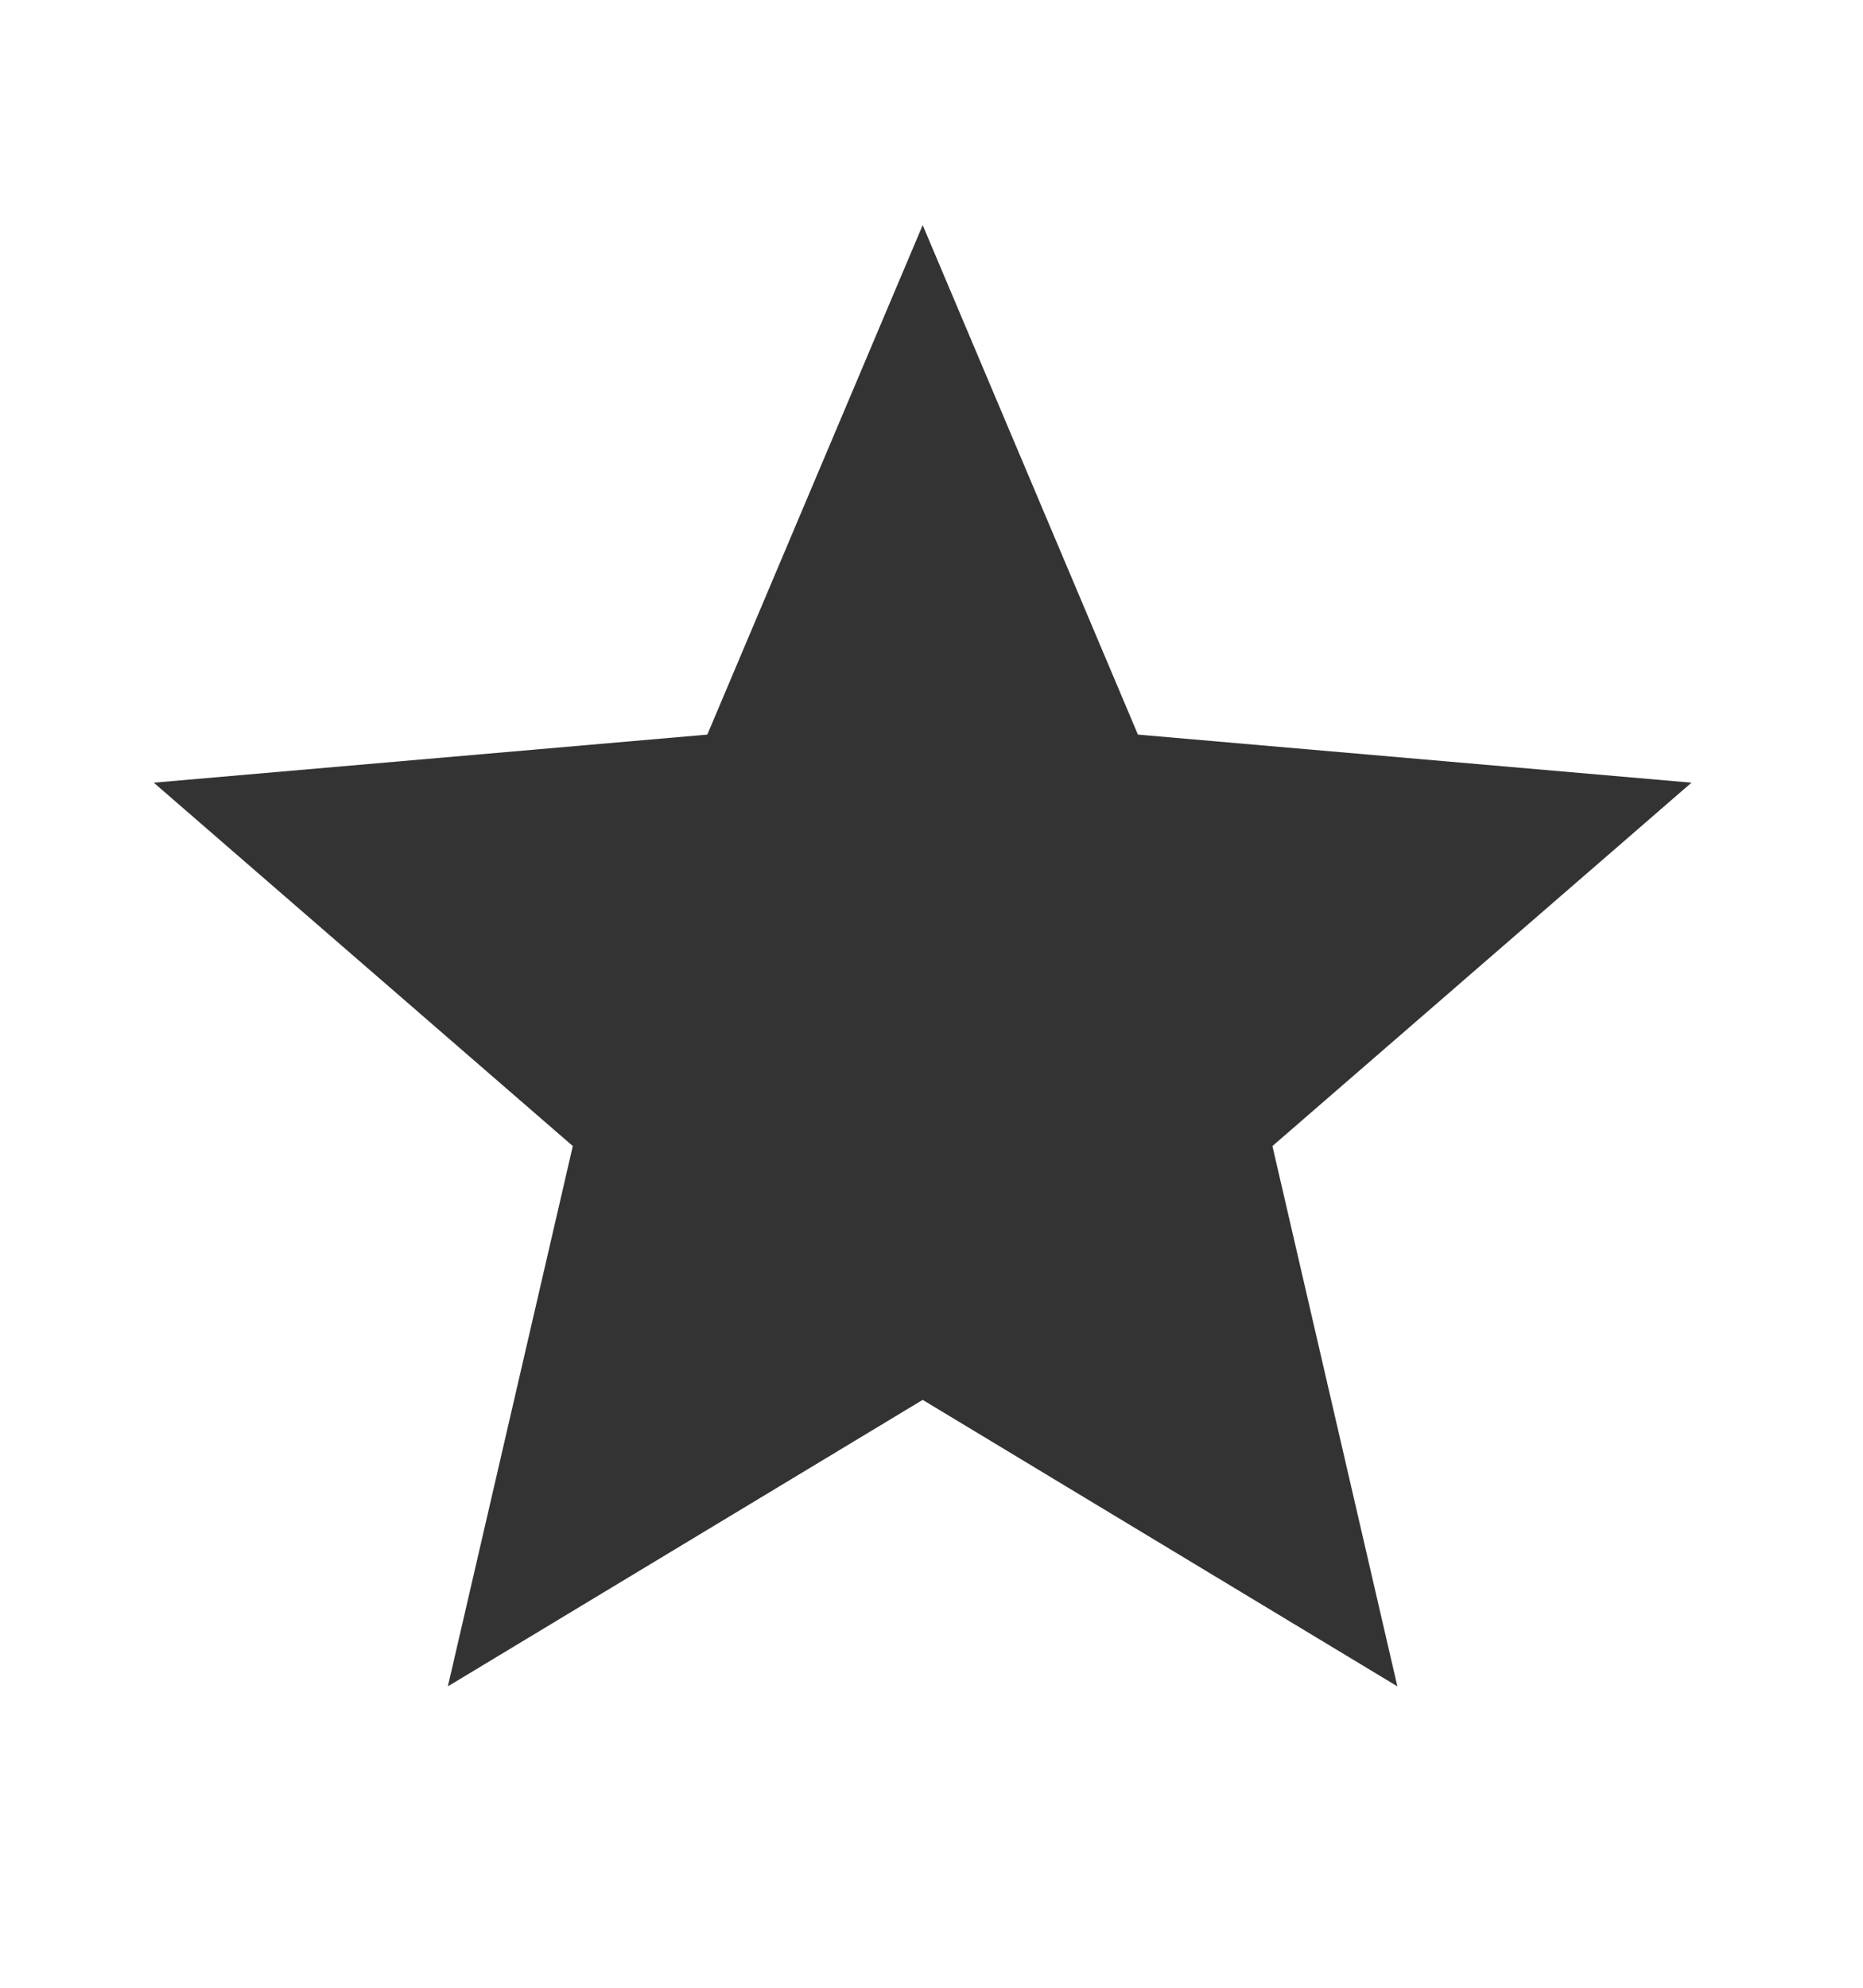
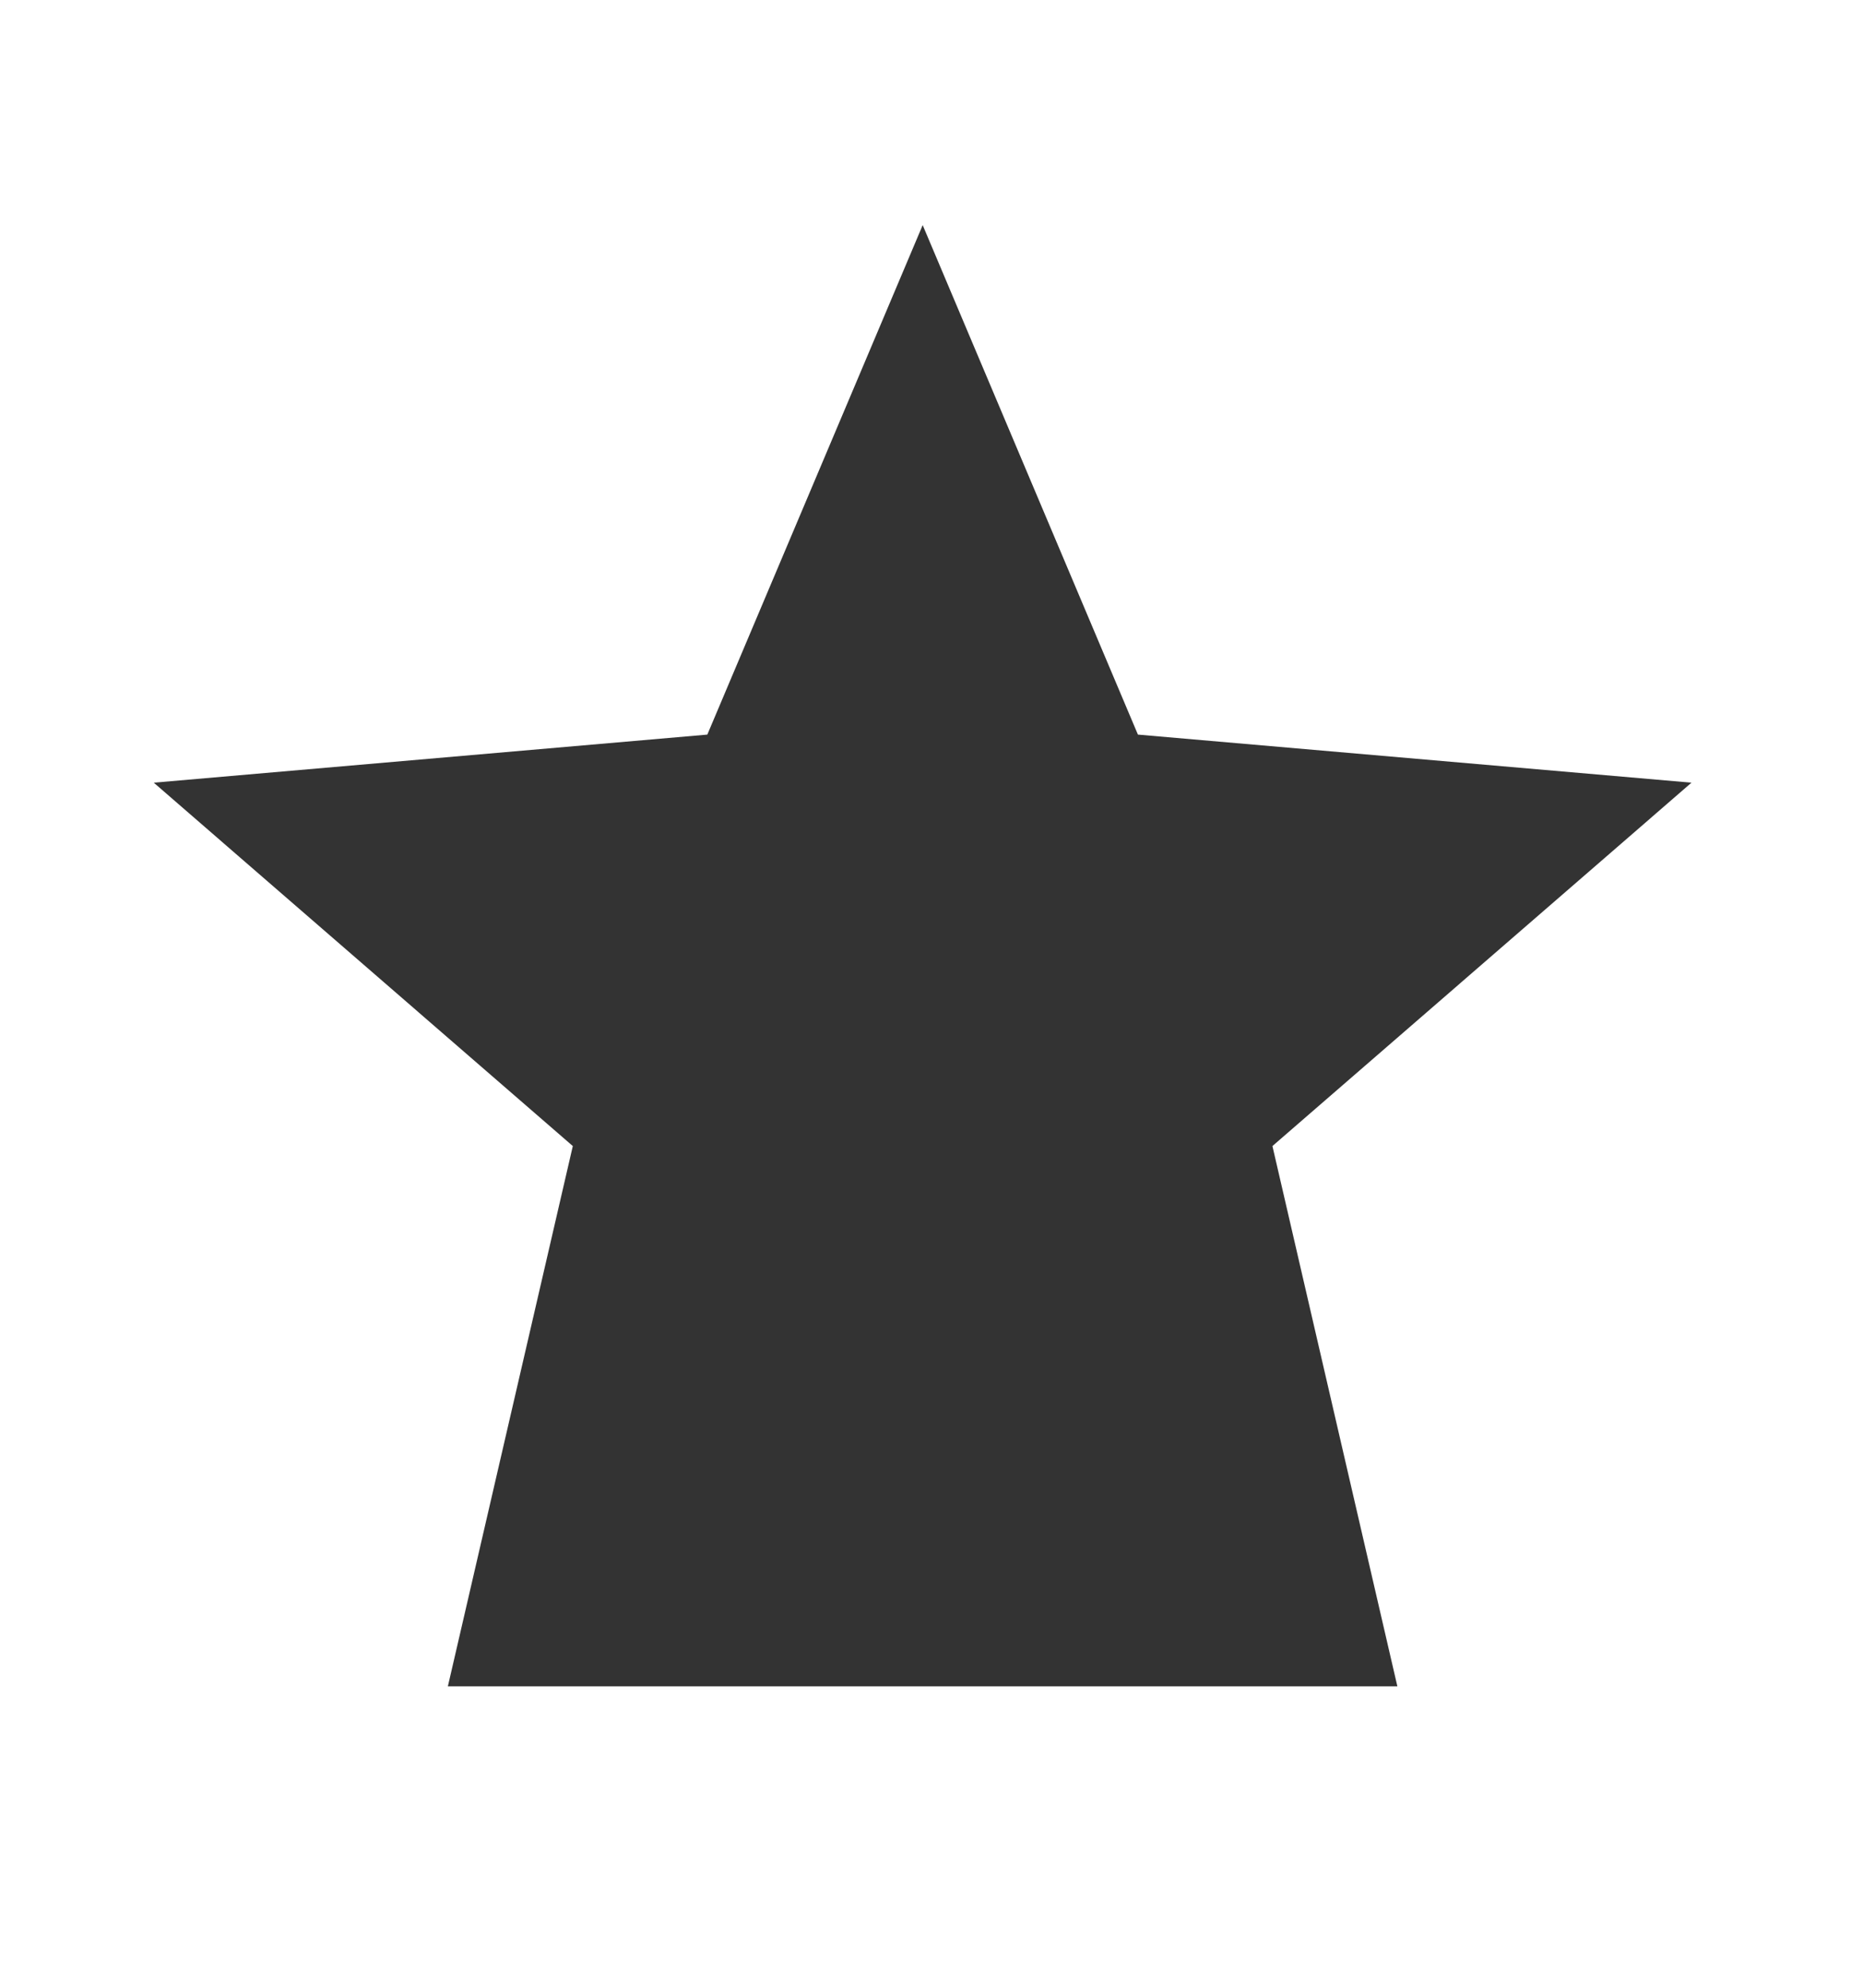
<svg xmlns="http://www.w3.org/2000/svg" width="15" height="16" viewBox="0 0 15 16" fill="none">
-   <path d="M3.606 13.574L4.612 9.225L1.238 6.3L5.695 5.913L7.429 1.812L9.162 5.913L13.619 6.3L10.245 9.225L11.251 13.574L7.429 11.268L3.606 13.574Z" fill="#333333" />
+   <path d="M3.606 13.574L4.612 9.225L1.238 6.3L5.695 5.913L7.429 1.812L9.162 5.913L13.619 6.3L10.245 9.225L11.251 13.574L3.606 13.574Z" fill="#333333" />
</svg>